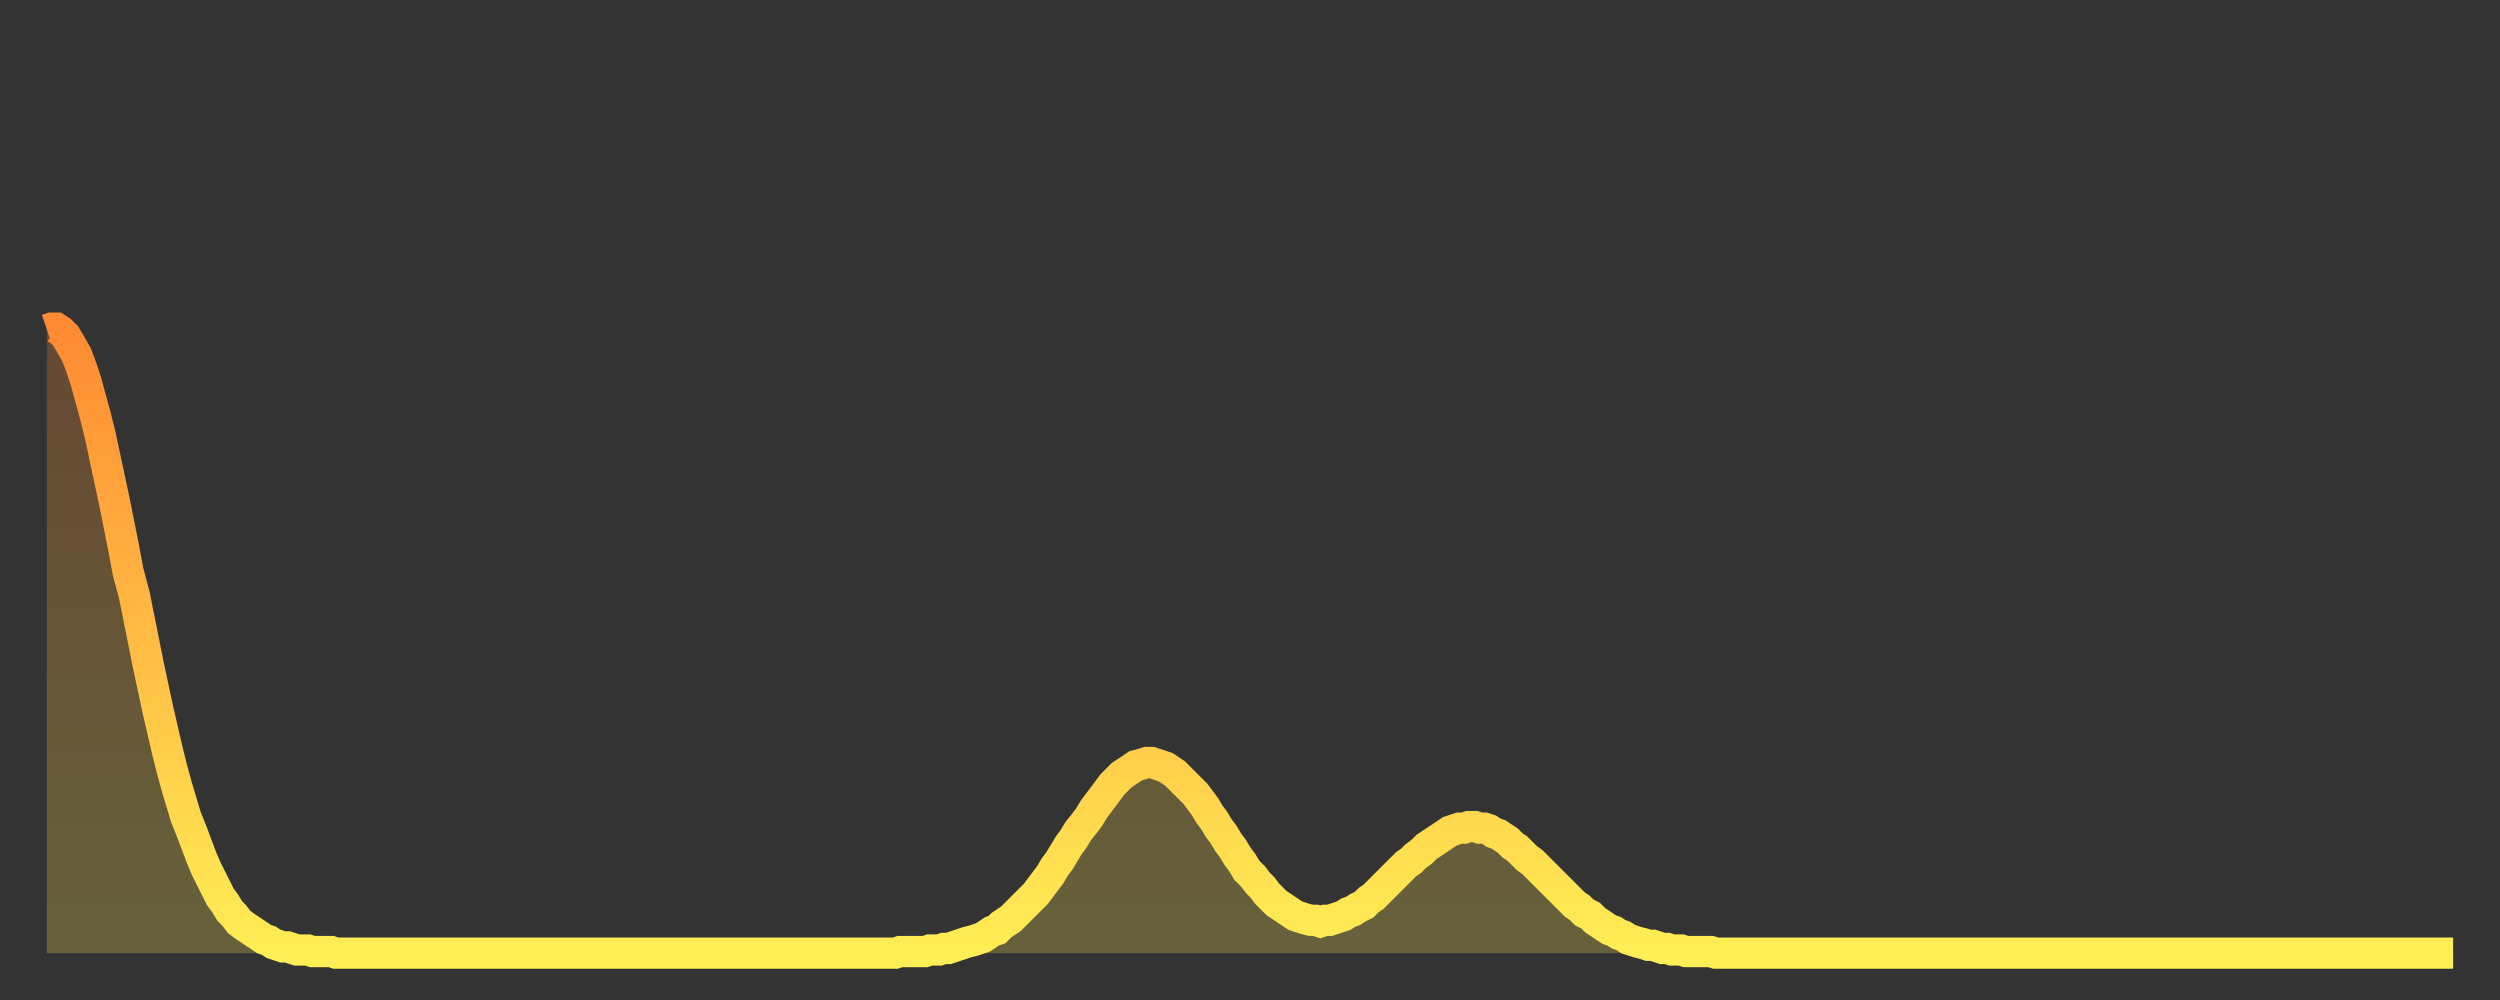
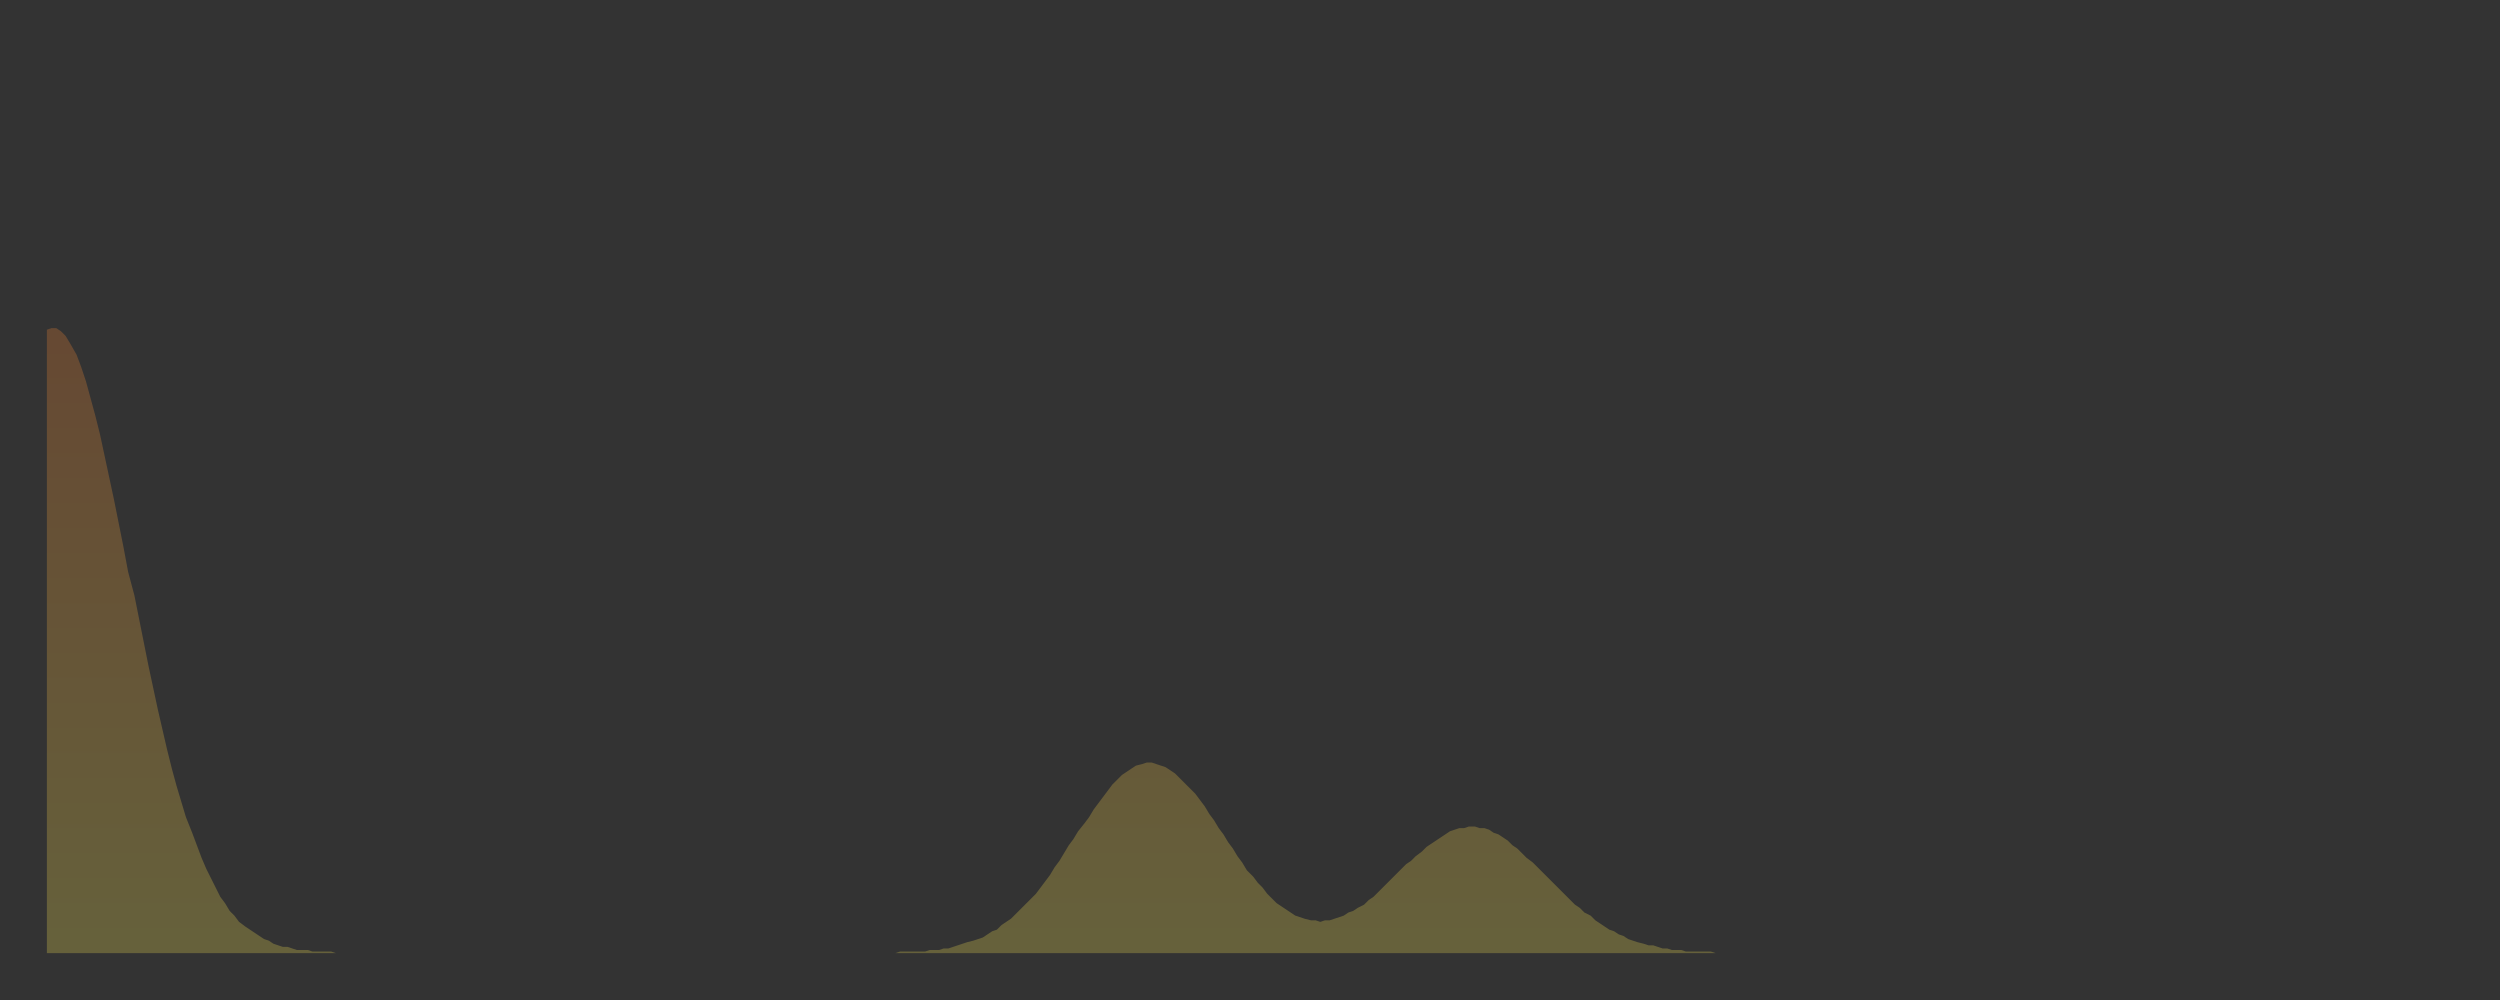
<svg xmlns="http://www.w3.org/2000/svg" baseProfile="full" height="64" version="1.1" width="160">
  <rect width="100%" height="100%" fill="#333333" stroke="none" />
  <defs>
    <linearGradient id="id74024" x1="0" x2="0" y1="0" y2="1">
      <stop offset="0%" stop-color="#ff8a33" />
      <stop offset="50%" stop-color="#ffbc44" />
      <stop offset="100%" stop-color="#ffee55" />
    </linearGradient>
  </defs>
  <g transform="translate(3,3)">
    <g>
-       <path d="M 0.0 18.1 L 0.3 18.0 0.6 18.0 0.9 18.2 1.2 18.5 1.5 19.0 1.9 19.7 2.2 20.5 2.5 21.4 2.8 22.5 3.1 23.6 3.4 24.8 3.7 26.2 4.0 27.6 4.3 29.0 4.6 30.5 4.9 32.0 5.2 33.6 5.6 35.1 5.9 36.6 6.2 38.1 6.5 39.6 6.8 41.0 7.1 42.4 7.4 43.7 7.7 45.0 8.0 46.2 8.3 47.3 8.6 48.3 8.9 49.3 9.3 50.3 9.6 51.1 9.9 51.9 10.2 52.6 10.5 53.2 10.8 53.8 11.1 54.4 11.4 54.8 11.7 55.3 12.0 55.6 12.3 56.0 12.7 56.3 13.0 56.5 13.3 56.7 13.6 56.9 13.9 57.1 14.2 57.2 14.5 57.4 14.8 57.5 15.1 57.6 15.4 57.6 15.7 57.7 16.0 57.8 16.4 57.8 16.7 57.8 17.0 57.9 17.3 57.9 17.6 57.9 17.9 57.9 18.2 57.9 18.5 58.0 18.8 58.0 19.1 58.0 19.4 58.0 19.8 58.0 20.1 58.0 20.4 58.0 20.7 58.0 21.0 58.0 21.3 58.0 21.6 58.0 21.9 58.0 22.2 58.0 22.5 58.0 22.8 58.0 23.1 58.0 23.5 58.0 23.8 58.0 24.1 58.0 24.4 58.0 24.7 58.0 25.0 58.0 25.3 58.0 25.6 58.0 25.9 58.0 26.2 58.0 26.5 58.0 26.8 58.0 27.2 58.0 27.5 58.0 27.8 58.0 28.1 58.0 28.4 58.0 28.7 58.0 29.0 58.0 29.3 58.0 29.6 58.0 29.9 58.0 30.2 58.0 30.6 58.0 30.9 58.0 31.2 58.0 31.5 58.0 31.8 58.0 32.1 58.0 32.4 58.0 32.7 58.0 33.0 58.0 33.3 58.0 33.6 58.0 33.9 58.0 34.3 58.0 34.6 58.0 34.9 58.0 35.2 58.0 35.5 58.0 35.8 58.0 36.1 58.0 36.4 58.0 36.7 58.0 37.0 58.0 37.3 58.0 37.7 58.0 38.0 58.0 38.3 58.0 38.6 58.0 38.9 58.0 39.2 58.0 39.5 58.0 39.8 58.0 40.1 58.0 40.4 58.0 40.7 58.0 41.0 58.0 41.4 58.0 41.7 58.0 42.0 58.0 42.3 58.0 42.6 58.0 42.9 58.0 43.2 58.0 43.5 58.0 43.8 58.0 44.1 58.0 44.4 58.0 44.7 58.0 45.1 58.0 45.4 58.0 45.7 58.0 46.0 58.0 46.3 58.0 46.6 58.0 46.9 58.0 47.2 58.0 47.5 58.0 47.8 58.0 48.1 58.0 48.5 58.0 48.8 58.0 49.1 58.0 49.4 58.0 49.7 58.0 50.0 58.0 50.3 58.0 50.6 58.0 50.9 58.0 51.2 58.0 51.5 58.0 51.8 58.0 52.2 58.0 52.5 58.0 52.8 58.0 53.1 58.0 53.4 58.0 53.7 58.0 54.0 58.0 54.3 58.0 54.6 57.9 54.9 57.9 55.2 57.9 55.6 57.9 55.9 57.9 56.2 57.9 56.5 57.8 56.8 57.8 57.1 57.8 57.4 57.7 57.7 57.7 58.0 57.6 58.3 57.5 58.6 57.4 58.9 57.3 59.3 57.2 59.6 57.1 59.9 57.0 60.2 56.8 60.5 56.6 60.8 56.5 61.1 56.2 61.4 56.0 61.7 55.8 62.0 55.5 62.3 55.2 62.6 54.9 63.0 54.5 63.3 54.2 63.6 53.8 63.9 53.4 64.2 53.0 64.5 52.5 64.8 52.1 65.1 51.6 65.4 51.1 65.7 50.7 66.0 50.2 66.4 49.7 66.7 49.3 67.0 48.8 67.3 48.4 67.6 48.0 67.9 47.6 68.2 47.2 68.5 46.9 68.8 46.6 69.1 46.4 69.4 46.2 69.7 46.0 70.1 45.9 70.4 45.8 70.7 45.8 71.0 45.9 71.3 46.0 71.6 46.1 71.9 46.3 72.2 46.5 72.5 46.8 72.8 47.1 73.1 47.4 73.5 47.8 73.8 48.2 74.1 48.6 74.4 49.1 74.7 49.5 75.0 50.0 75.3 50.4 75.6 50.9 75.9 51.3 76.2 51.8 76.5 52.2 76.8 52.7 77.2 53.1 77.5 53.5 77.8 53.8 78.1 54.2 78.4 54.5 78.7 54.8 79.0 55.0 79.3 55.2 79.6 55.4 79.9 55.6 80.2 55.7 80.5 55.8 80.9 55.9 81.2 55.9 81.5 56.0 81.8 55.9 82.1 55.9 82.4 55.8 82.7 55.7 83.0 55.6 83.3 55.4 83.6 55.3 83.9 55.1 84.3 54.9 84.6 54.6 84.9 54.4 85.2 54.1 85.5 53.8 85.8 53.5 86.1 53.2 86.4 52.9 86.7 52.6 87.0 52.3 87.3 52.1 87.6 51.8 88.0 51.5 88.3 51.2 88.6 51.0 88.9 50.8 89.2 50.6 89.5 50.4 89.8 50.2 90.1 50.1 90.4 50.0 90.7 50.0 91.0 49.9 91.4 49.9 91.7 50.0 92.0 50.0 92.3 50.1 92.6 50.3 92.9 50.4 93.2 50.6 93.5 50.8 93.8 51.1 94.1 51.3 94.4 51.6 94.7 51.9 95.1 52.2 95.4 52.5 95.7 52.8 96.0 53.1 96.3 53.4 96.6 53.7 96.9 54.0 97.2 54.3 97.5 54.6 97.8 54.9 98.1 55.1 98.4 55.4 98.8 55.6 99.1 55.9 99.4 56.1 99.7 56.3 100.0 56.5 100.3 56.6 100.6 56.8 100.9 56.9 101.2 57.1 101.5 57.2 101.8 57.3 102.2 57.4 102.5 57.5 102.8 57.5 103.1 57.6 103.4 57.7 103.7 57.7 104.0 57.8 104.3 57.8 104.6 57.8 104.9 57.9 105.2 57.9 105.5 57.9 105.9 57.9 106.2 57.9 106.5 57.9 106.8 58.0 107.1 58.0 107.4 58.0 107.7 58.0 108.0 58.0 108.3 58.0 108.6 58.0 108.9 58.0 109.3 58.0 109.6 58.0 109.9 58.0 110.2 58.0 110.5 58.0 110.8 58.0 111.1 58.0 111.4 58.0 111.7 58.0 112.0 58.0 112.3 58.0 112.6 58.0 113.0 58.0 113.3 58.0 113.6 58.0 113.9 58.0 114.2 58.0 114.5 58.0 114.8 58.0 115.1 58.0 115.4 58.0 115.7 58.0 116.0 58.0 116.3 58.0 116.7 58.0 117.0 58.0 117.3 58.0 117.6 58.0 117.9 58.0 118.2 58.0 118.5 58.0 118.8 58.0 119.1 58.0 119.4 58.0 119.7 58.0 120.1 58.0 120.4 58.0 120.7 58.0 121.0 58.0 121.3 58.0 121.6 58.0 121.9 58.0 122.2 58.0 122.5 58.0 122.8 58.0 123.1 58.0 123.4 58.0 123.8 58.0 124.1 58.0 124.4 58.0 124.7 58.0 125.0 58.0 125.3 58.0 125.6 58.0 125.9 58.0 126.2 58.0 126.5 58.0 126.8 58.0 127.2 58.0 127.5 58.0 127.8 58.0 128.1 58.0 128.4 58.0 128.7 58.0 129.0 58.0 129.3 58.0 129.6 58.0 129.9 58.0 130.2 58.0 130.5 58.0 130.9 58.0 131.2 58.0 131.5 58.0 131.8 58.0 132.1 58.0 132.4 58.0 132.7 58.0 133.0 58.0 133.3 58.0 133.6 58.0 133.9 58.0 134.2 58.0 134.6 58.0 134.9 58.0 135.2 58.0 135.5 58.0 135.8 58.0 136.1 58.0 136.4 58.0 136.7 58.0 137.0 58.0 137.3 58.0 137.6 58.0 138.0 58.0 138.3 58.0 138.6 58.0 138.9 58.0 139.2 58.0 139.5 58.0 139.8 58.0 140.1 58.0 140.4 58.0 140.7 58.0 141.0 58.0 141.3 58.0 141.7 58.0 142.0 58.0 142.3 58.0 142.6 58.0 142.9 58.0 143.2 58.0 143.5 58.0 143.8 58.0 144.1 58.0 144.4 58.0 144.7 58.0 145.1 58.0 145.4 58.0 145.7 58.0 146.0 58.0 146.3 58.0 146.6 58.0 146.9 58.0 147.2 58.0 147.5 58.0 147.8 58.0 148.1 58.0 148.4 58.0 148.8 58.0 149.1 58.0 149.4 58.0 149.7 58.0 150.0 58.0 150.3 58.0 150.6 58.0 150.9 58.0 151.2 58.0 151.5 58.0 151.8 58.0 152.1 58.0 152.5 58.0 152.8 58.0 153.1 58.0 153.4 58.0 153.7 58.0 154.0 58.0" fill="none" id="graph-curve" opacity="1" stroke="url(#id74024)" stroke-width="2" />
      <path d="M 0 58 L 0.0 18.1 0.3 18.0 0.6 18.0 0.9 18.2 1.2 18.5 1.5 19.0 1.9 19.7 2.2 20.5 2.5 21.4 2.8 22.5 3.1 23.6 3.4 24.8 3.7 26.2 4.0 27.6 4.3 29.0 4.6 30.5 4.9 32.0 5.2 33.6 5.6 35.1 5.9 36.6 6.2 38.1 6.5 39.6 6.8 41.0 7.1 42.4 7.4 43.7 7.7 45.0 8.0 46.2 8.3 47.3 8.6 48.3 8.9 49.3 9.3 50.3 9.6 51.1 9.9 51.9 10.2 52.6 10.5 53.2 10.8 53.8 11.1 54.4 11.4 54.8 11.7 55.3 12.0 55.6 12.3 56.0 12.7 56.3 13.0 56.5 13.3 56.7 13.6 56.9 13.9 57.1 14.2 57.2 14.5 57.4 14.8 57.5 15.1 57.6 15.4 57.6 15.7 57.7 16.0 57.8 16.4 57.8 16.7 57.8 17.0 57.9 17.3 57.9 17.6 57.9 17.9 57.9 18.2 57.9 18.5 58.0 18.8 58.0 19.1 58.0 19.4 58.0 19.8 58.0 20.1 58.0 20.4 58.0 20.7 58.0 21.0 58.0 21.3 58.0 21.6 58.0 21.9 58.0 22.2 58.0 22.5 58.0 22.8 58.0 23.1 58.0 23.5 58.0 23.8 58.0 24.1 58.0 24.4 58.0 24.7 58.0 25.0 58.0 25.3 58.0 25.6 58.0 25.9 58.0 26.2 58.0 26.5 58.0 26.8 58.0 27.2 58.0 27.5 58.0 27.8 58.0 28.1 58.0 28.4 58.0 28.7 58.0 29.0 58.0 29.3 58.0 29.6 58.0 29.9 58.0 30.2 58.0 30.6 58.0 30.9 58.0 31.2 58.0 31.5 58.0 31.8 58.0 32.1 58.0 32.4 58.0 32.7 58.0 33.0 58.0 33.3 58.0 33.6 58.0 33.9 58.0 34.3 58.0 34.6 58.0 34.9 58.0 35.2 58.0 35.5 58.0 35.8 58.0 36.1 58.0 36.4 58.0 36.7 58.0 37.0 58.0 37.3 58.0 37.7 58.0 38.0 58.0 38.3 58.0 38.6 58.0 38.9 58.0 39.2 58.0 39.5 58.0 39.8 58.0 40.1 58.0 40.4 58.0 40.7 58.0 41.0 58.0 41.4 58.0 41.7 58.0 42.0 58.0 42.3 58.0 42.6 58.0 42.9 58.0 43.2 58.0 43.5 58.0 43.8 58.0 44.1 58.0 44.4 58.0 44.7 58.0 45.1 58.0 45.4 58.0 45.7 58.0 46.0 58.0 46.3 58.0 46.6 58.0 46.9 58.0 47.2 58.0 47.5 58.0 47.8 58.0 48.1 58.0 48.5 58.0 48.8 58.0 49.1 58.0 49.4 58.0 49.7 58.0 50.0 58.0 50.3 58.0 50.6 58.0 50.9 58.0 51.2 58.0 51.5 58.0 51.8 58.0 52.2 58.0 52.5 58.0 52.8 58.0 53.1 58.0 53.4 58.0 53.7 58.0 54.0 58.0 54.3 58.0 54.6 57.9 54.9 57.9 55.2 57.9 55.6 57.9 55.9 57.9 56.2 57.9 56.5 57.8 56.8 57.8 57.1 57.8 57.4 57.7 57.7 57.7 58.0 57.6 58.3 57.5 58.6 57.4 58.9 57.3 59.3 57.2 59.6 57.1 59.9 57.0 60.2 56.8 60.5 56.6 60.8 56.5 61.1 56.2 61.4 56.0 61.7 55.8 62.0 55.5 62.3 55.2 62.6 54.9 63.0 54.5 63.3 54.2 63.6 53.8 63.9 53.4 64.2 53.0 64.5 52.5 64.8 52.1 65.1 51.6 65.4 51.1 65.7 50.7 66.0 50.2 66.4 49.7 66.7 49.3 67.0 48.8 67.3 48.4 67.6 48.0 67.9 47.6 68.2 47.2 68.5 46.9 68.8 46.6 69.1 46.4 69.4 46.2 69.7 46.0 70.1 45.9 70.4 45.8 70.7 45.8 71.0 45.9 71.3 46.0 71.6 46.1 71.9 46.3 72.2 46.5 72.5 46.8 72.8 47.1 73.1 47.4 73.5 47.8 73.8 48.2 74.1 48.6 74.4 49.1 74.7 49.5 75.0 50.0 75.3 50.4 75.6 50.9 75.9 51.3 76.2 51.8 76.5 52.2 76.8 52.7 77.2 53.1 77.5 53.5 77.8 53.8 78.1 54.2 78.4 54.5 78.7 54.8 79.0 55.0 79.3 55.2 79.6 55.4 79.9 55.6 80.2 55.7 80.5 55.8 80.9 55.9 81.2 55.9 81.5 56.0 81.8 55.9 82.1 55.9 82.4 55.8 82.7 55.7 83.0 55.6 83.3 55.4 83.6 55.3 83.9 55.1 84.3 54.9 84.6 54.6 84.9 54.4 85.2 54.1 85.5 53.8 85.8 53.5 86.1 53.2 86.4 52.9 86.7 52.6 87.0 52.3 87.3 52.1 87.6 51.8 88.0 51.5 88.3 51.2 88.6 51.0 88.9 50.8 89.2 50.6 89.5 50.4 89.8 50.2 90.1 50.1 90.4 50.0 90.7 50.0 91.0 49.9 91.4 49.9 91.7 50.0 92.0 50.0 92.3 50.1 92.6 50.3 92.9 50.4 93.2 50.6 93.5 50.8 93.8 51.1 94.1 51.3 94.4 51.6 94.7 51.9 95.1 52.2 95.4 52.5 95.7 52.8 96.0 53.1 96.3 53.4 96.6 53.7 96.9 54.0 97.2 54.3 97.5 54.6 97.8 54.9 98.1 55.1 98.4 55.4 98.8 55.6 99.1 55.9 99.4 56.1 99.7 56.3 100.0 56.5 100.3 56.6 100.6 56.8 100.9 56.9 101.2 57.1 101.5 57.2 101.8 57.3 102.2 57.4 102.5 57.5 102.8 57.5 103.1 57.6 103.4 57.7 103.7 57.7 104.0 57.8 104.3 57.8 104.6 57.8 104.9 57.9 105.2 57.9 105.5 57.9 105.9 57.9 106.2 57.9 106.5 57.9 106.8 58.0 107.1 58.0 107.4 58.0 107.7 58.0 108.0 58.0 108.3 58.0 108.6 58.0 108.9 58.0 109.3 58.0 109.6 58.0 109.9 58.0 110.2 58.0 110.5 58.0 110.8 58.0 111.1 58.0 111.4 58.0 111.7 58.0 112.0 58.0 112.3 58.0 112.6 58.0 113.0 58.0 113.3 58.0 113.6 58.0 113.9 58.0 114.2 58.0 114.5 58.0 114.8 58.0 115.1 58.0 115.4 58.0 115.7 58.0 116.0 58.0 116.3 58.0 116.7 58.0 117.0 58.0 117.3 58.0 117.6 58.0 117.9 58.0 118.2 58.0 118.5 58.0 118.8 58.0 119.1 58.0 119.4 58.0 119.7 58.0 120.1 58.0 120.4 58.0 120.7 58.0 121.0 58.0 121.3 58.0 121.6 58.0 121.9 58.0 122.2 58.0 122.5 58.0 122.8 58.0 123.1 58.0 123.4 58.0 123.8 58.0 124.1 58.0 124.4 58.0 124.7 58.0 125.0 58.0 125.3 58.0 125.6 58.0 125.9 58.0 126.2 58.0 126.5 58.0 126.8 58.0 127.2 58.0 127.5 58.0 127.8 58.0 128.1 58.0 128.4 58.0 128.7 58.0 129.0 58.0 129.3 58.0 129.6 58.0 129.9 58.0 130.2 58.0 130.5 58.0 130.9 58.0 131.2 58.0 131.5 58.0 131.8 58.0 132.1 58.0 132.4 58.0 132.7 58.0 133.0 58.0 133.3 58.0 133.6 58.0 133.9 58.0 134.2 58.0 134.6 58.0 134.9 58.0 135.2 58.0 135.5 58.0 135.8 58.0 136.1 58.0 136.4 58.0 136.7 58.0 137.0 58.0 137.3 58.0 137.6 58.0 138.0 58.0 138.3 58.0 138.6 58.0 138.9 58.0 139.2 58.0 139.5 58.0 139.8 58.0 140.1 58.0 140.4 58.0 140.7 58.0 141.0 58.0 141.3 58.0 141.7 58.0 142.0 58.0 142.3 58.0 142.6 58.0 142.9 58.0 143.2 58.0 143.5 58.0 143.8 58.0 144.1 58.0 144.4 58.0 144.7 58.0 145.1 58.0 145.4 58.0 145.7 58.0 146.0 58.0 146.3 58.0 146.6 58.0 146.9 58.0 147.2 58.0 147.5 58.0 147.8 58.0 148.1 58.0 148.4 58.0 148.8 58.0 149.1 58.0 149.4 58.0 149.7 58.0 150.0 58.0 150.3 58.0 150.6 58.0 150.9 58.0 151.2 58.0 151.5 58.0 151.8 58.0 152.1 58.0 152.5 58.0 152.8 58.0 153.1 58.0 153.4 58.0 153.7 58.0 154.0 58.0 154 58" fill="url(#id74024)" fill-opacity=".25" id="graph-shadow" />
    </g>
  </g>
</svg>